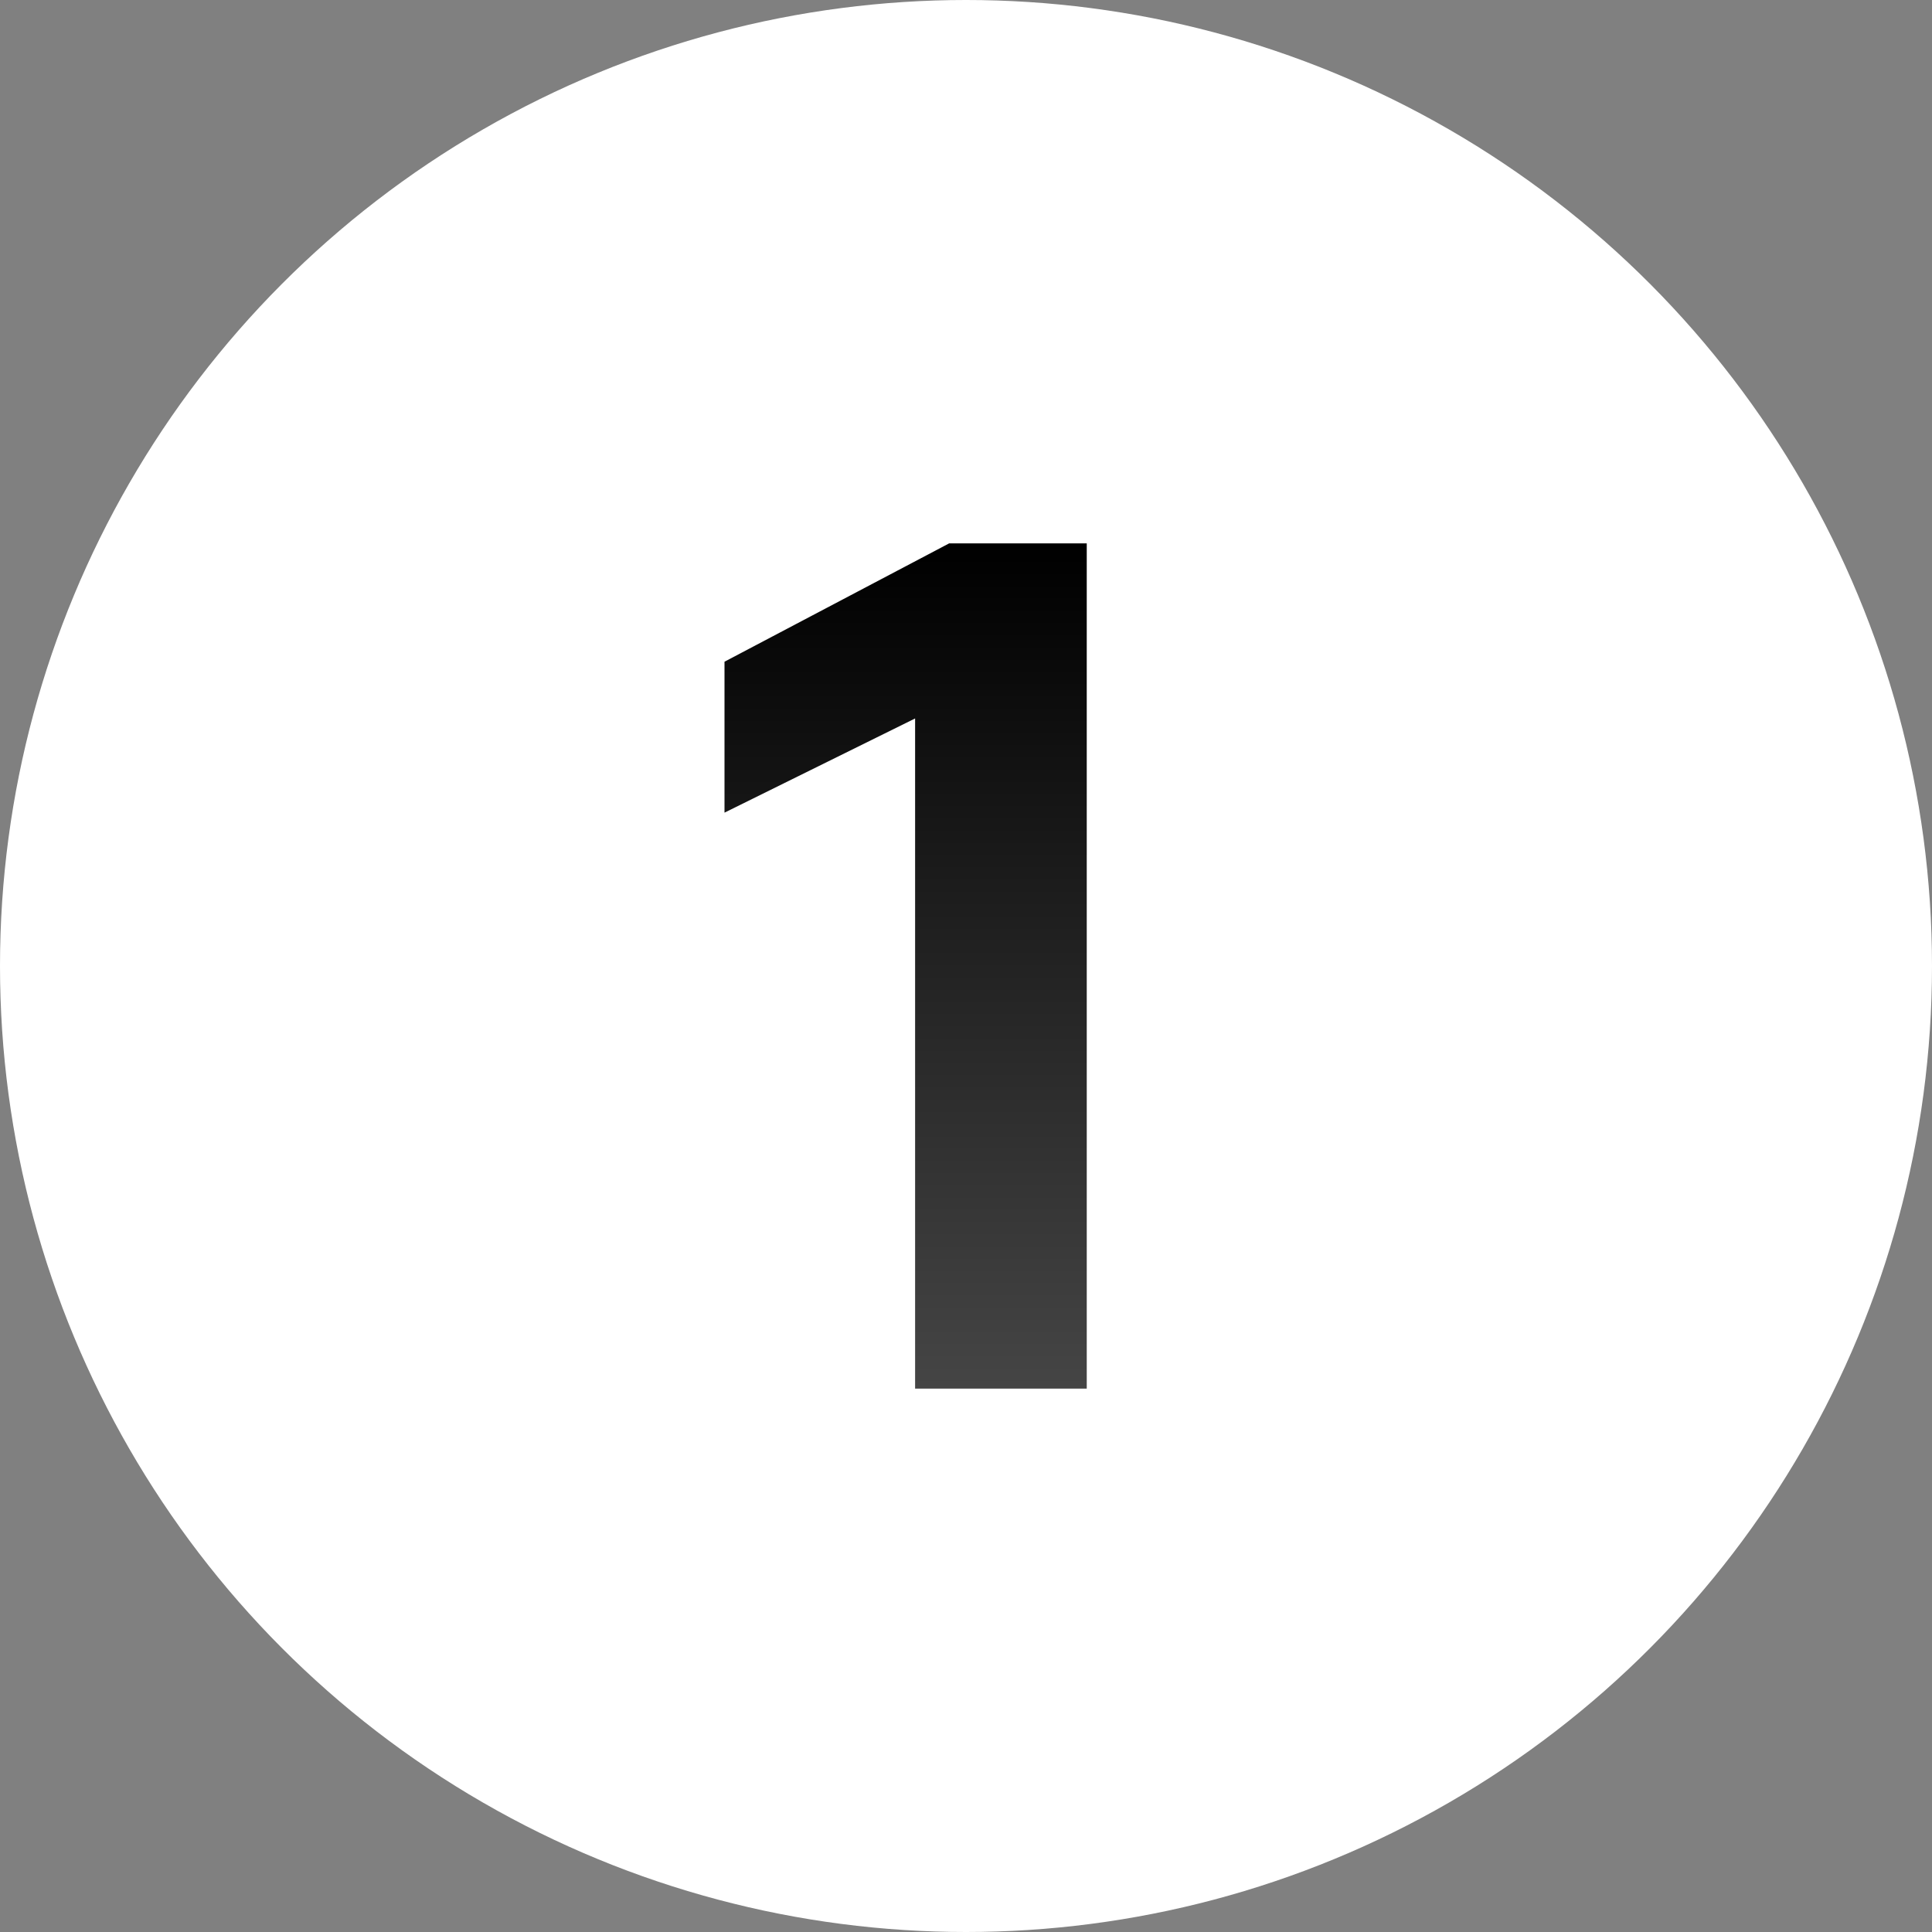
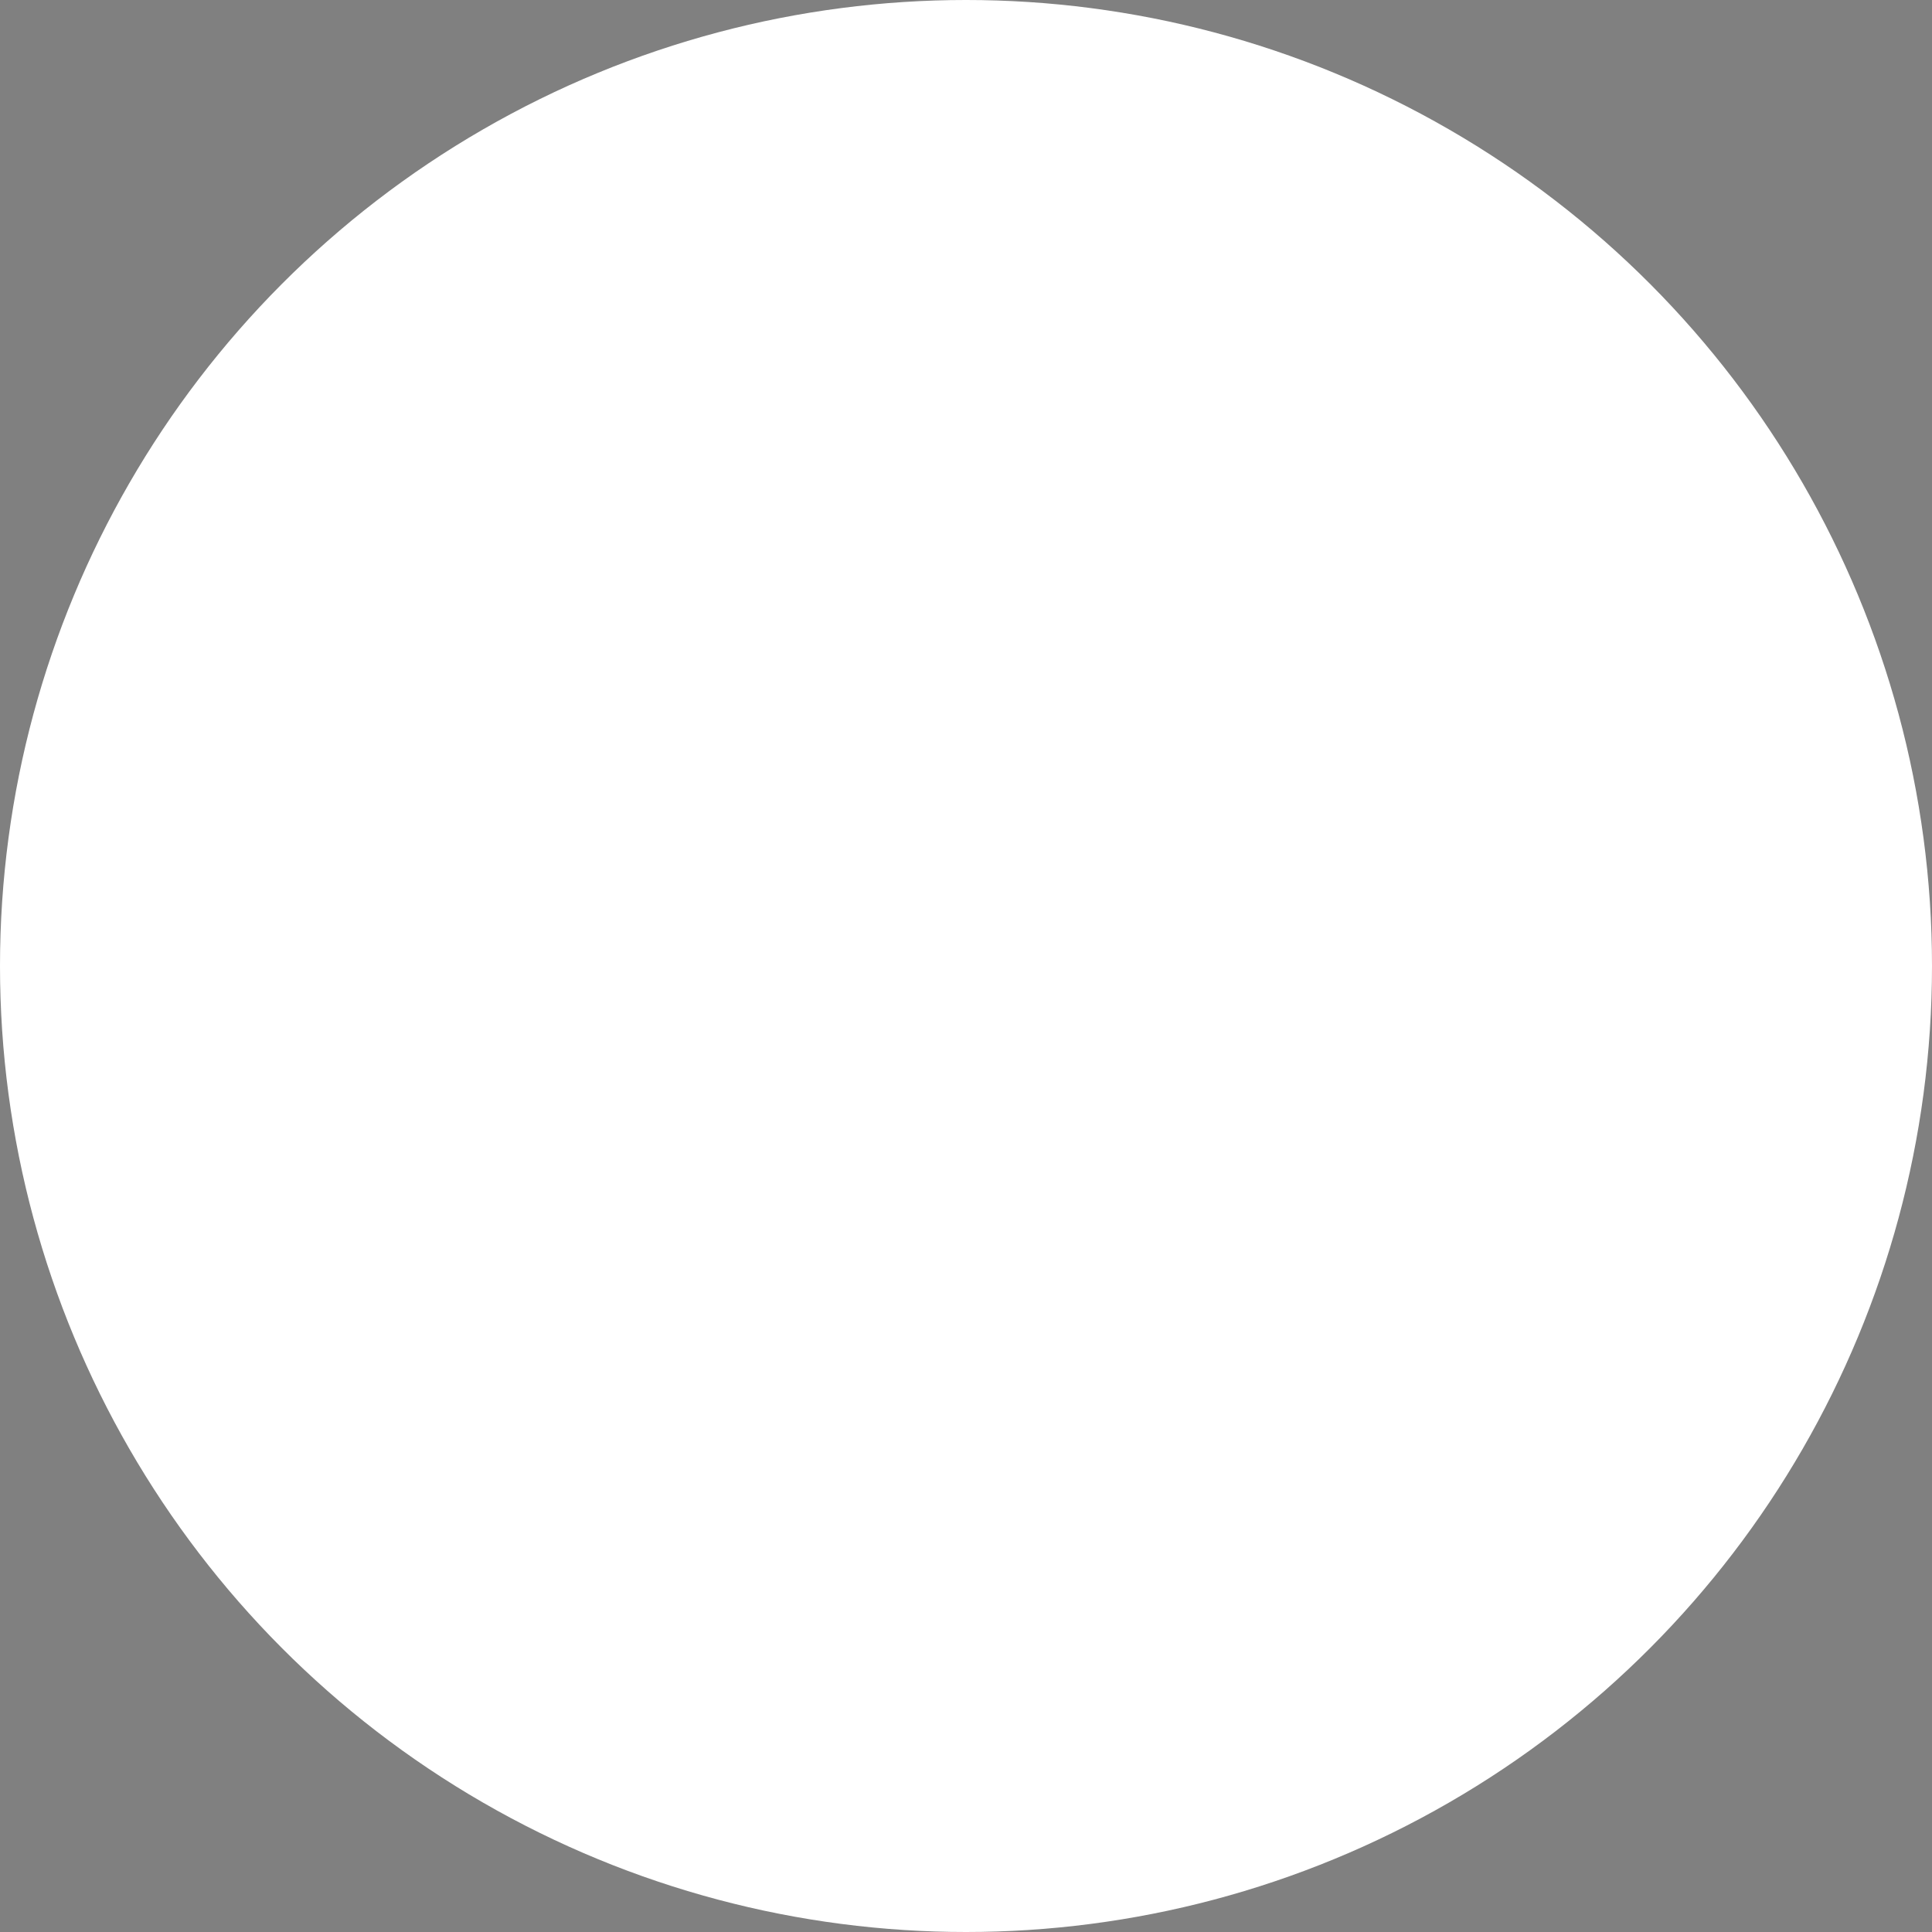
<svg xmlns="http://www.w3.org/2000/svg" width="32" height="32" viewBox="0 0 32 32" fill="none">
  <rect x="0" y="0" width="32" height="32" fill="#808080" stroke="none" />
  <circle cx="16" cy="16" r="16" fill="white" />
-   <path d="M15.157 11.9L12 13.46V10.96L15.721 9H18V23H15.157V11.9Z" fill="url(#paint0_linear_1182_194)" />
  <defs>
    <linearGradient id="paint0_linear_1182_194" x1="15.469" y1="9" x2="15.469" y2="42.121" gradientUnits="userSpaceOnUse">
      <stop />
      <stop offset="0.532" stop-color="#575757" />
    </linearGradient>
  </defs>
</svg>